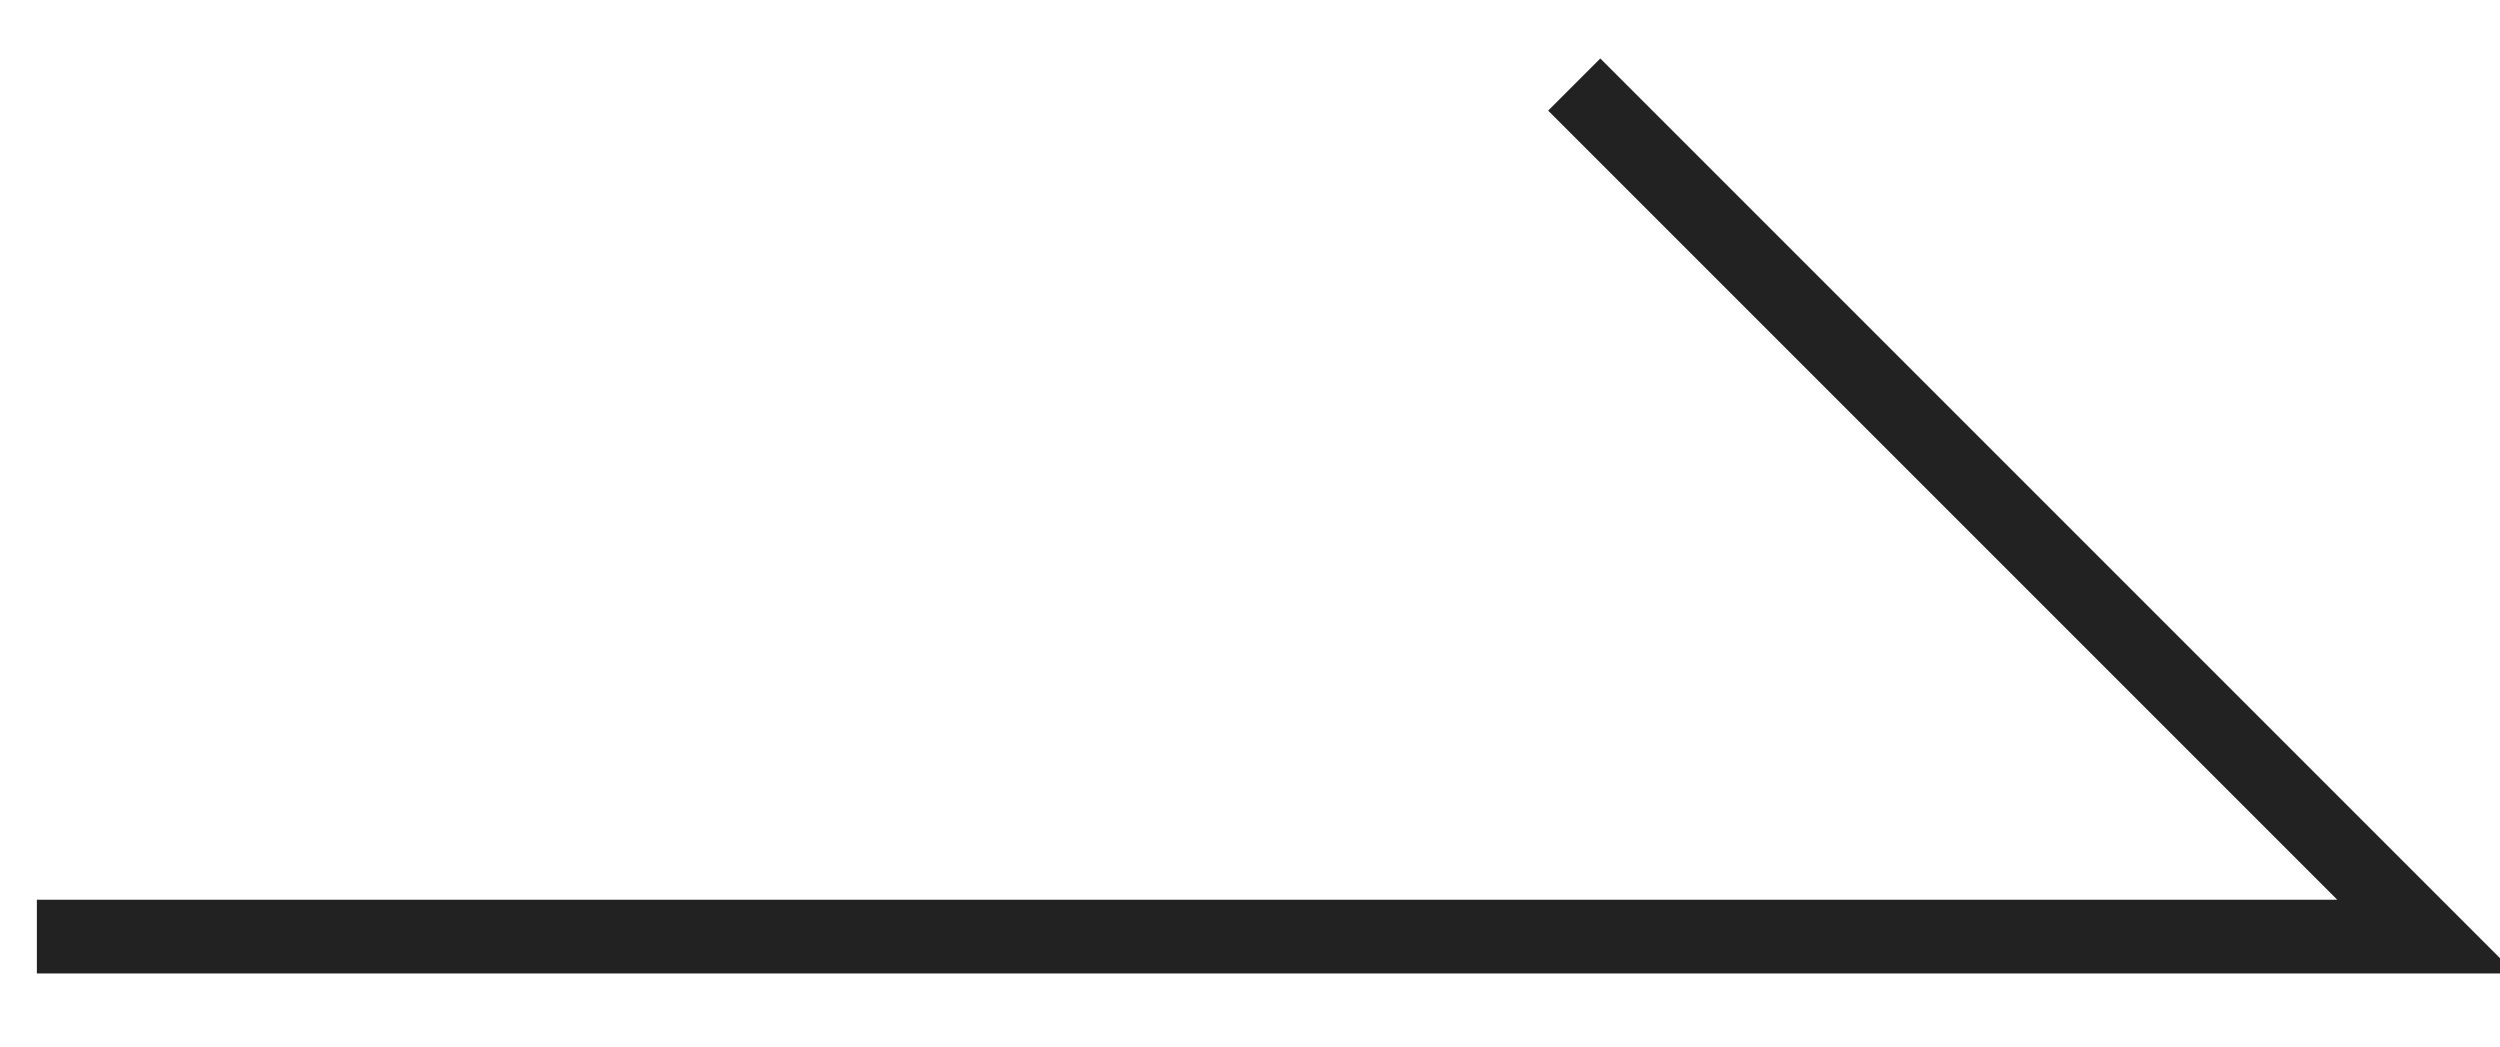
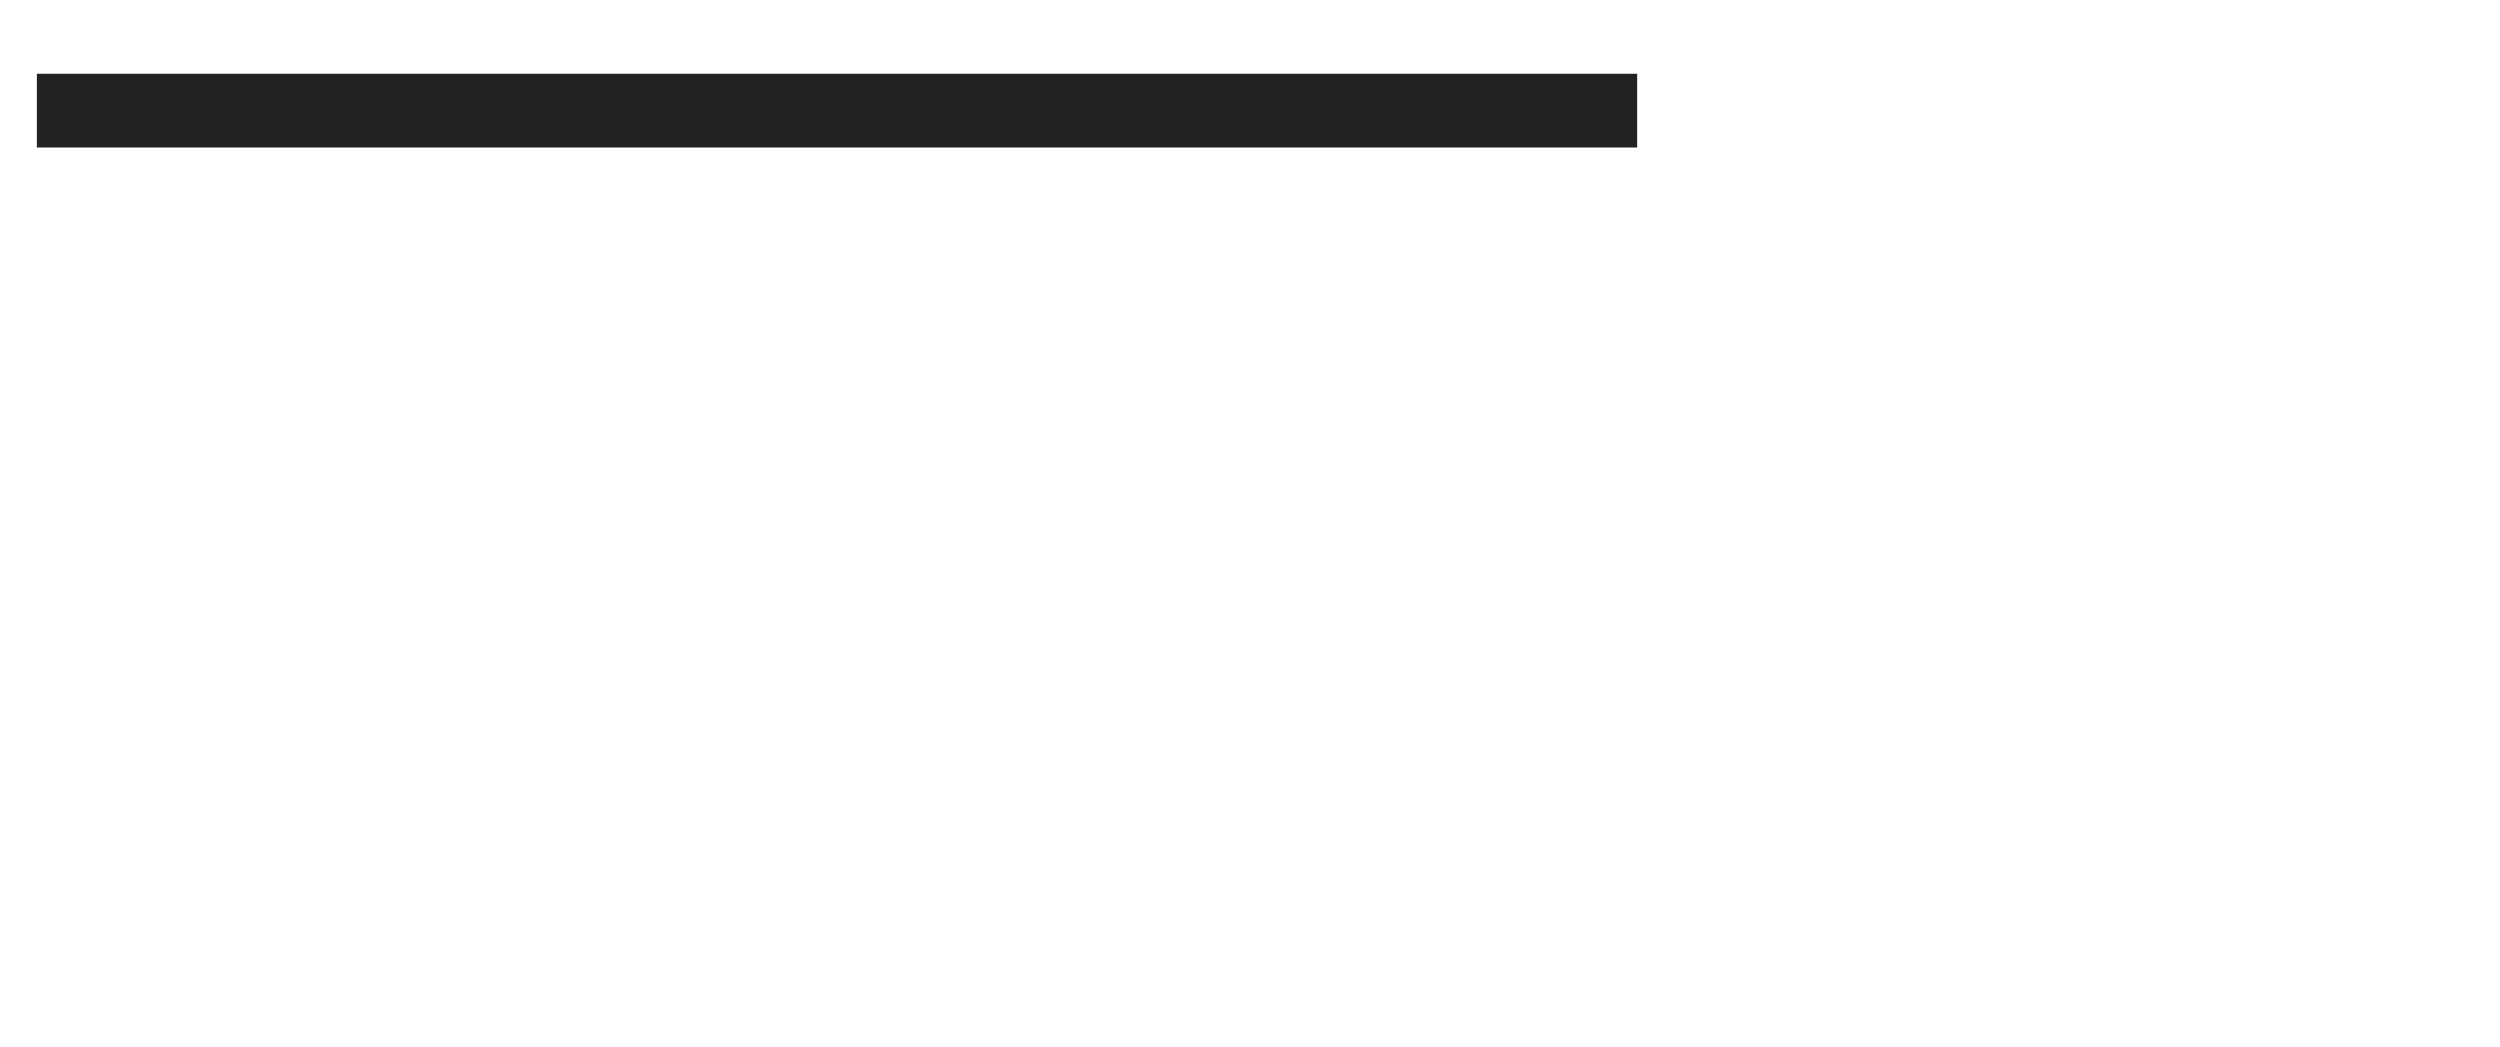
<svg xmlns="http://www.w3.org/2000/svg" id="_レイヤー_1" version="1.1" viewBox="0 0 33.9 14.2">
  <defs>
    <style>
      .st0 {
        fill: none;
        stroke: #222;
        stroke-linecap: square;
      }
    </style>
  </defs>
-   <path class="st0" d="M21.7,1.5l11.2,11.2H1" vector-effect="non-scaling-stroke" />
+   <path class="st0" d="M21.7,1.5H1" vector-effect="non-scaling-stroke" />
</svg>